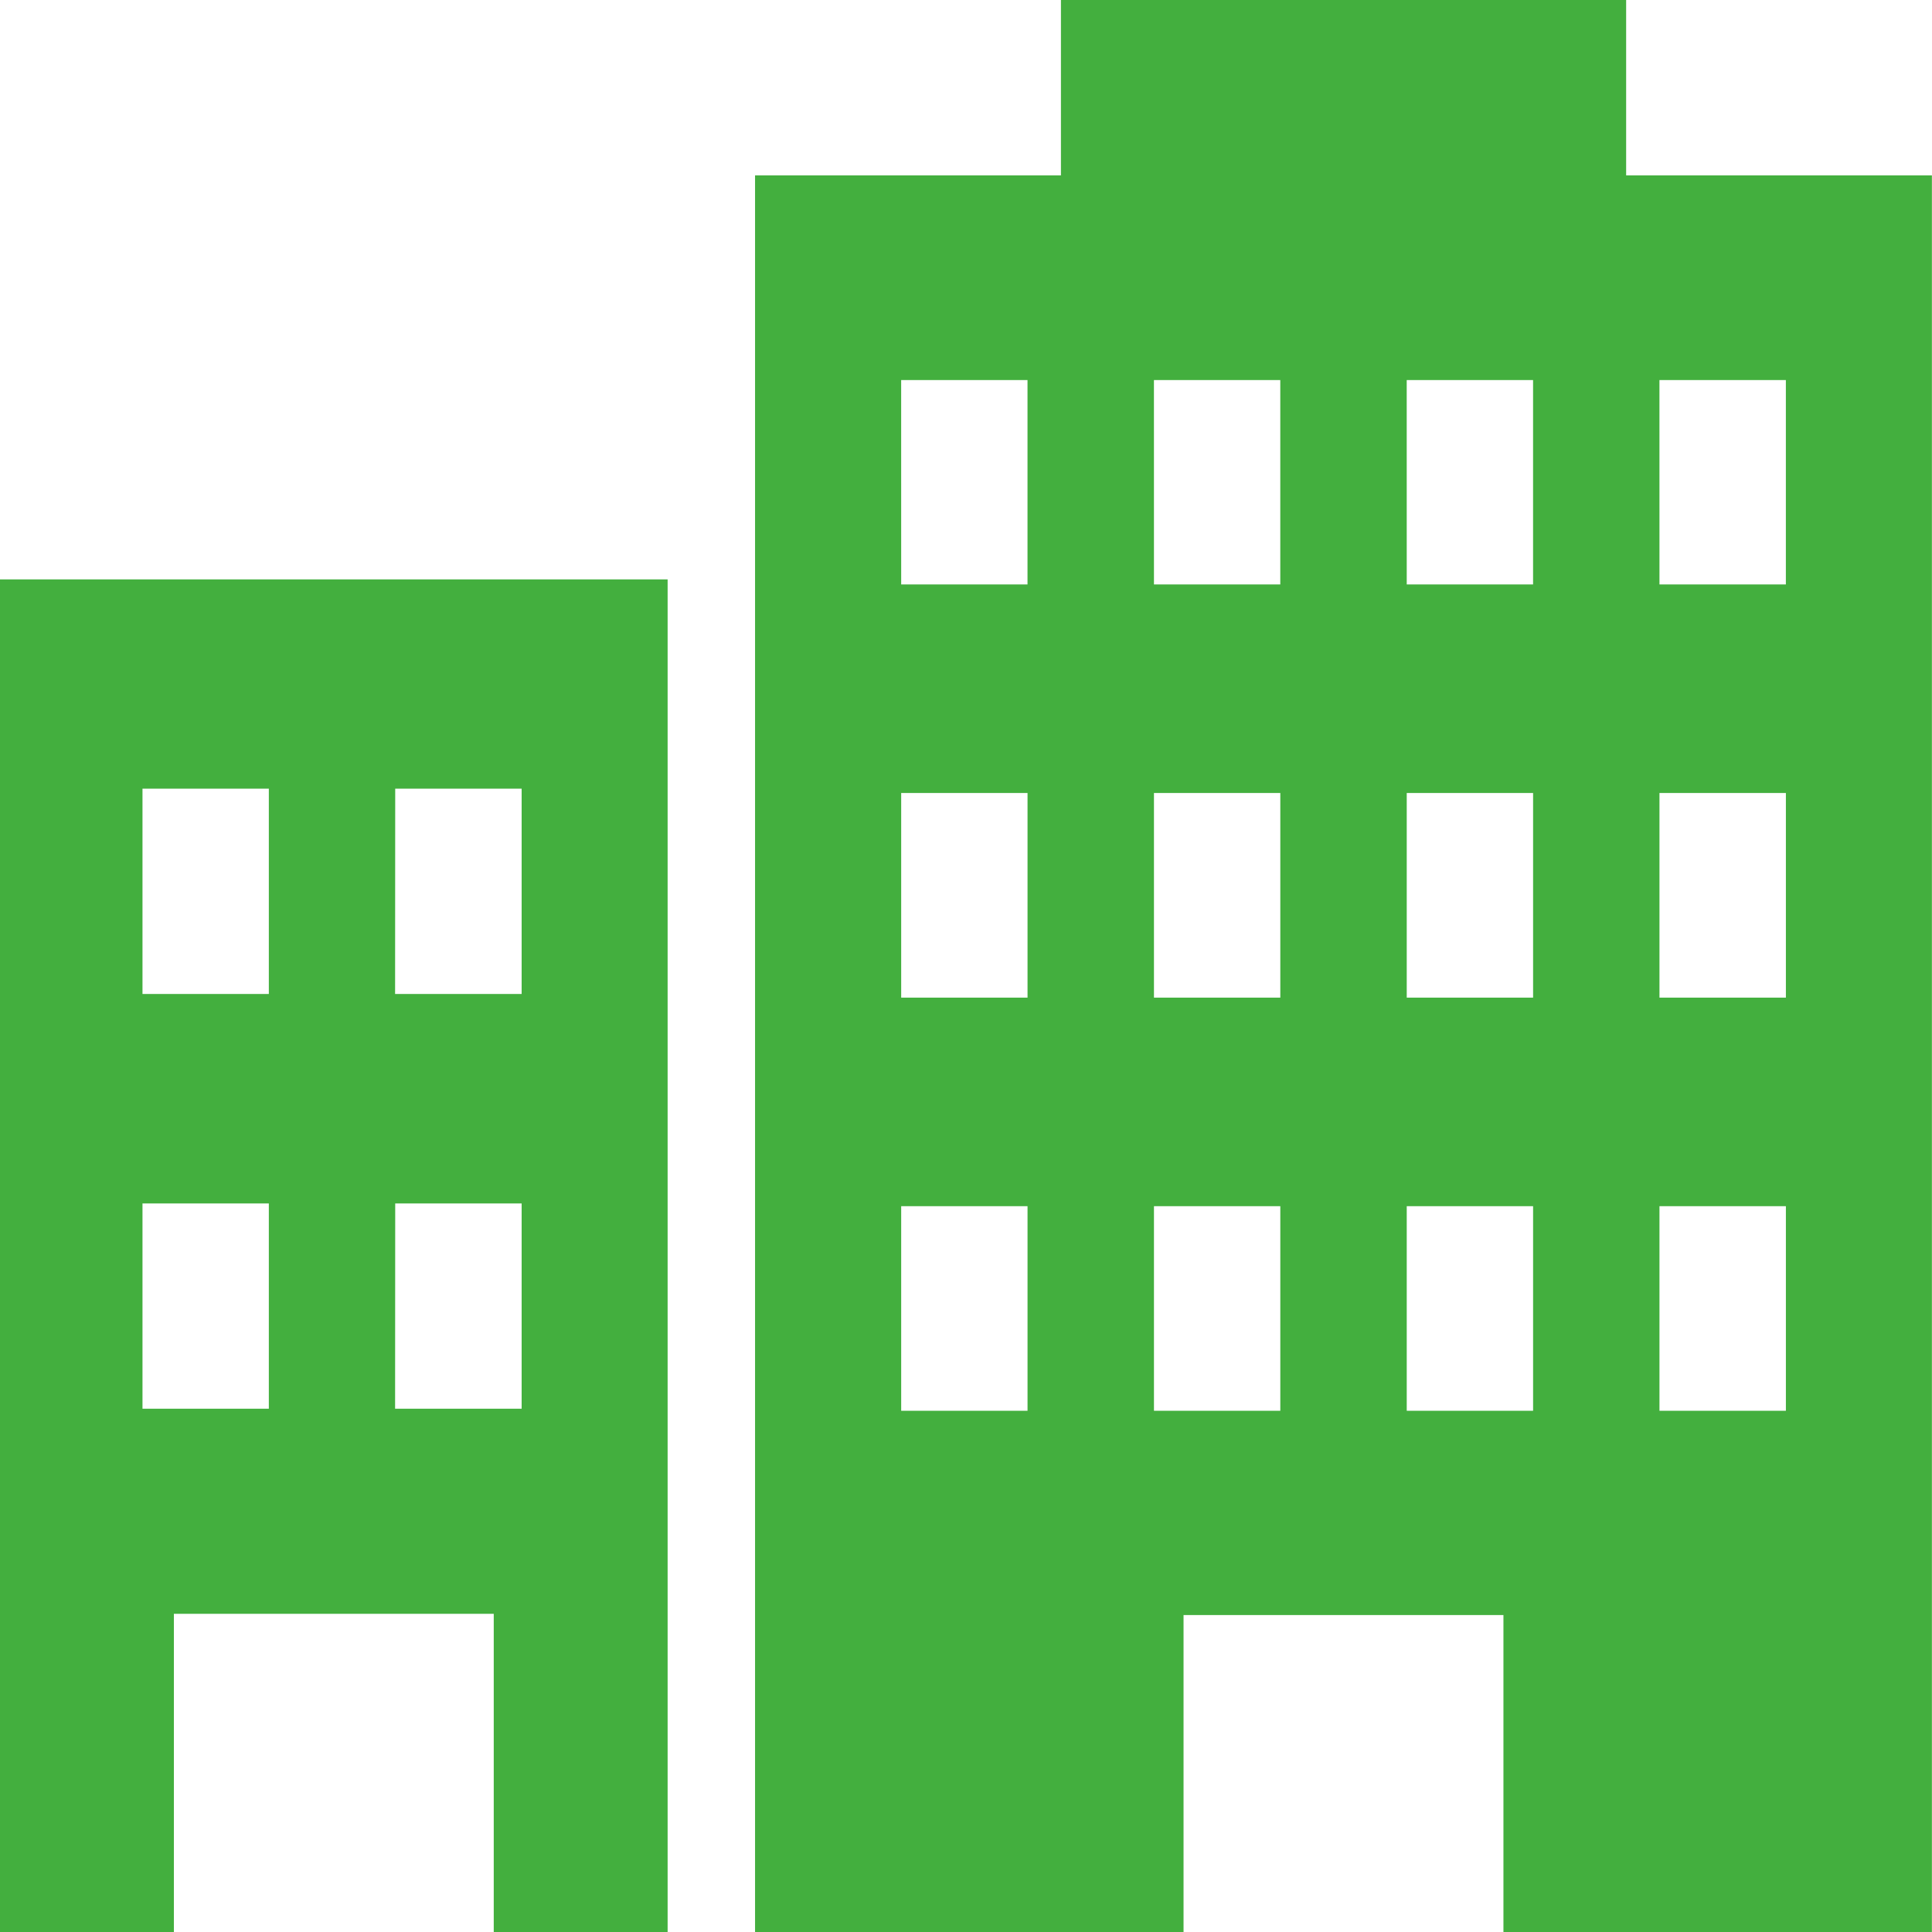
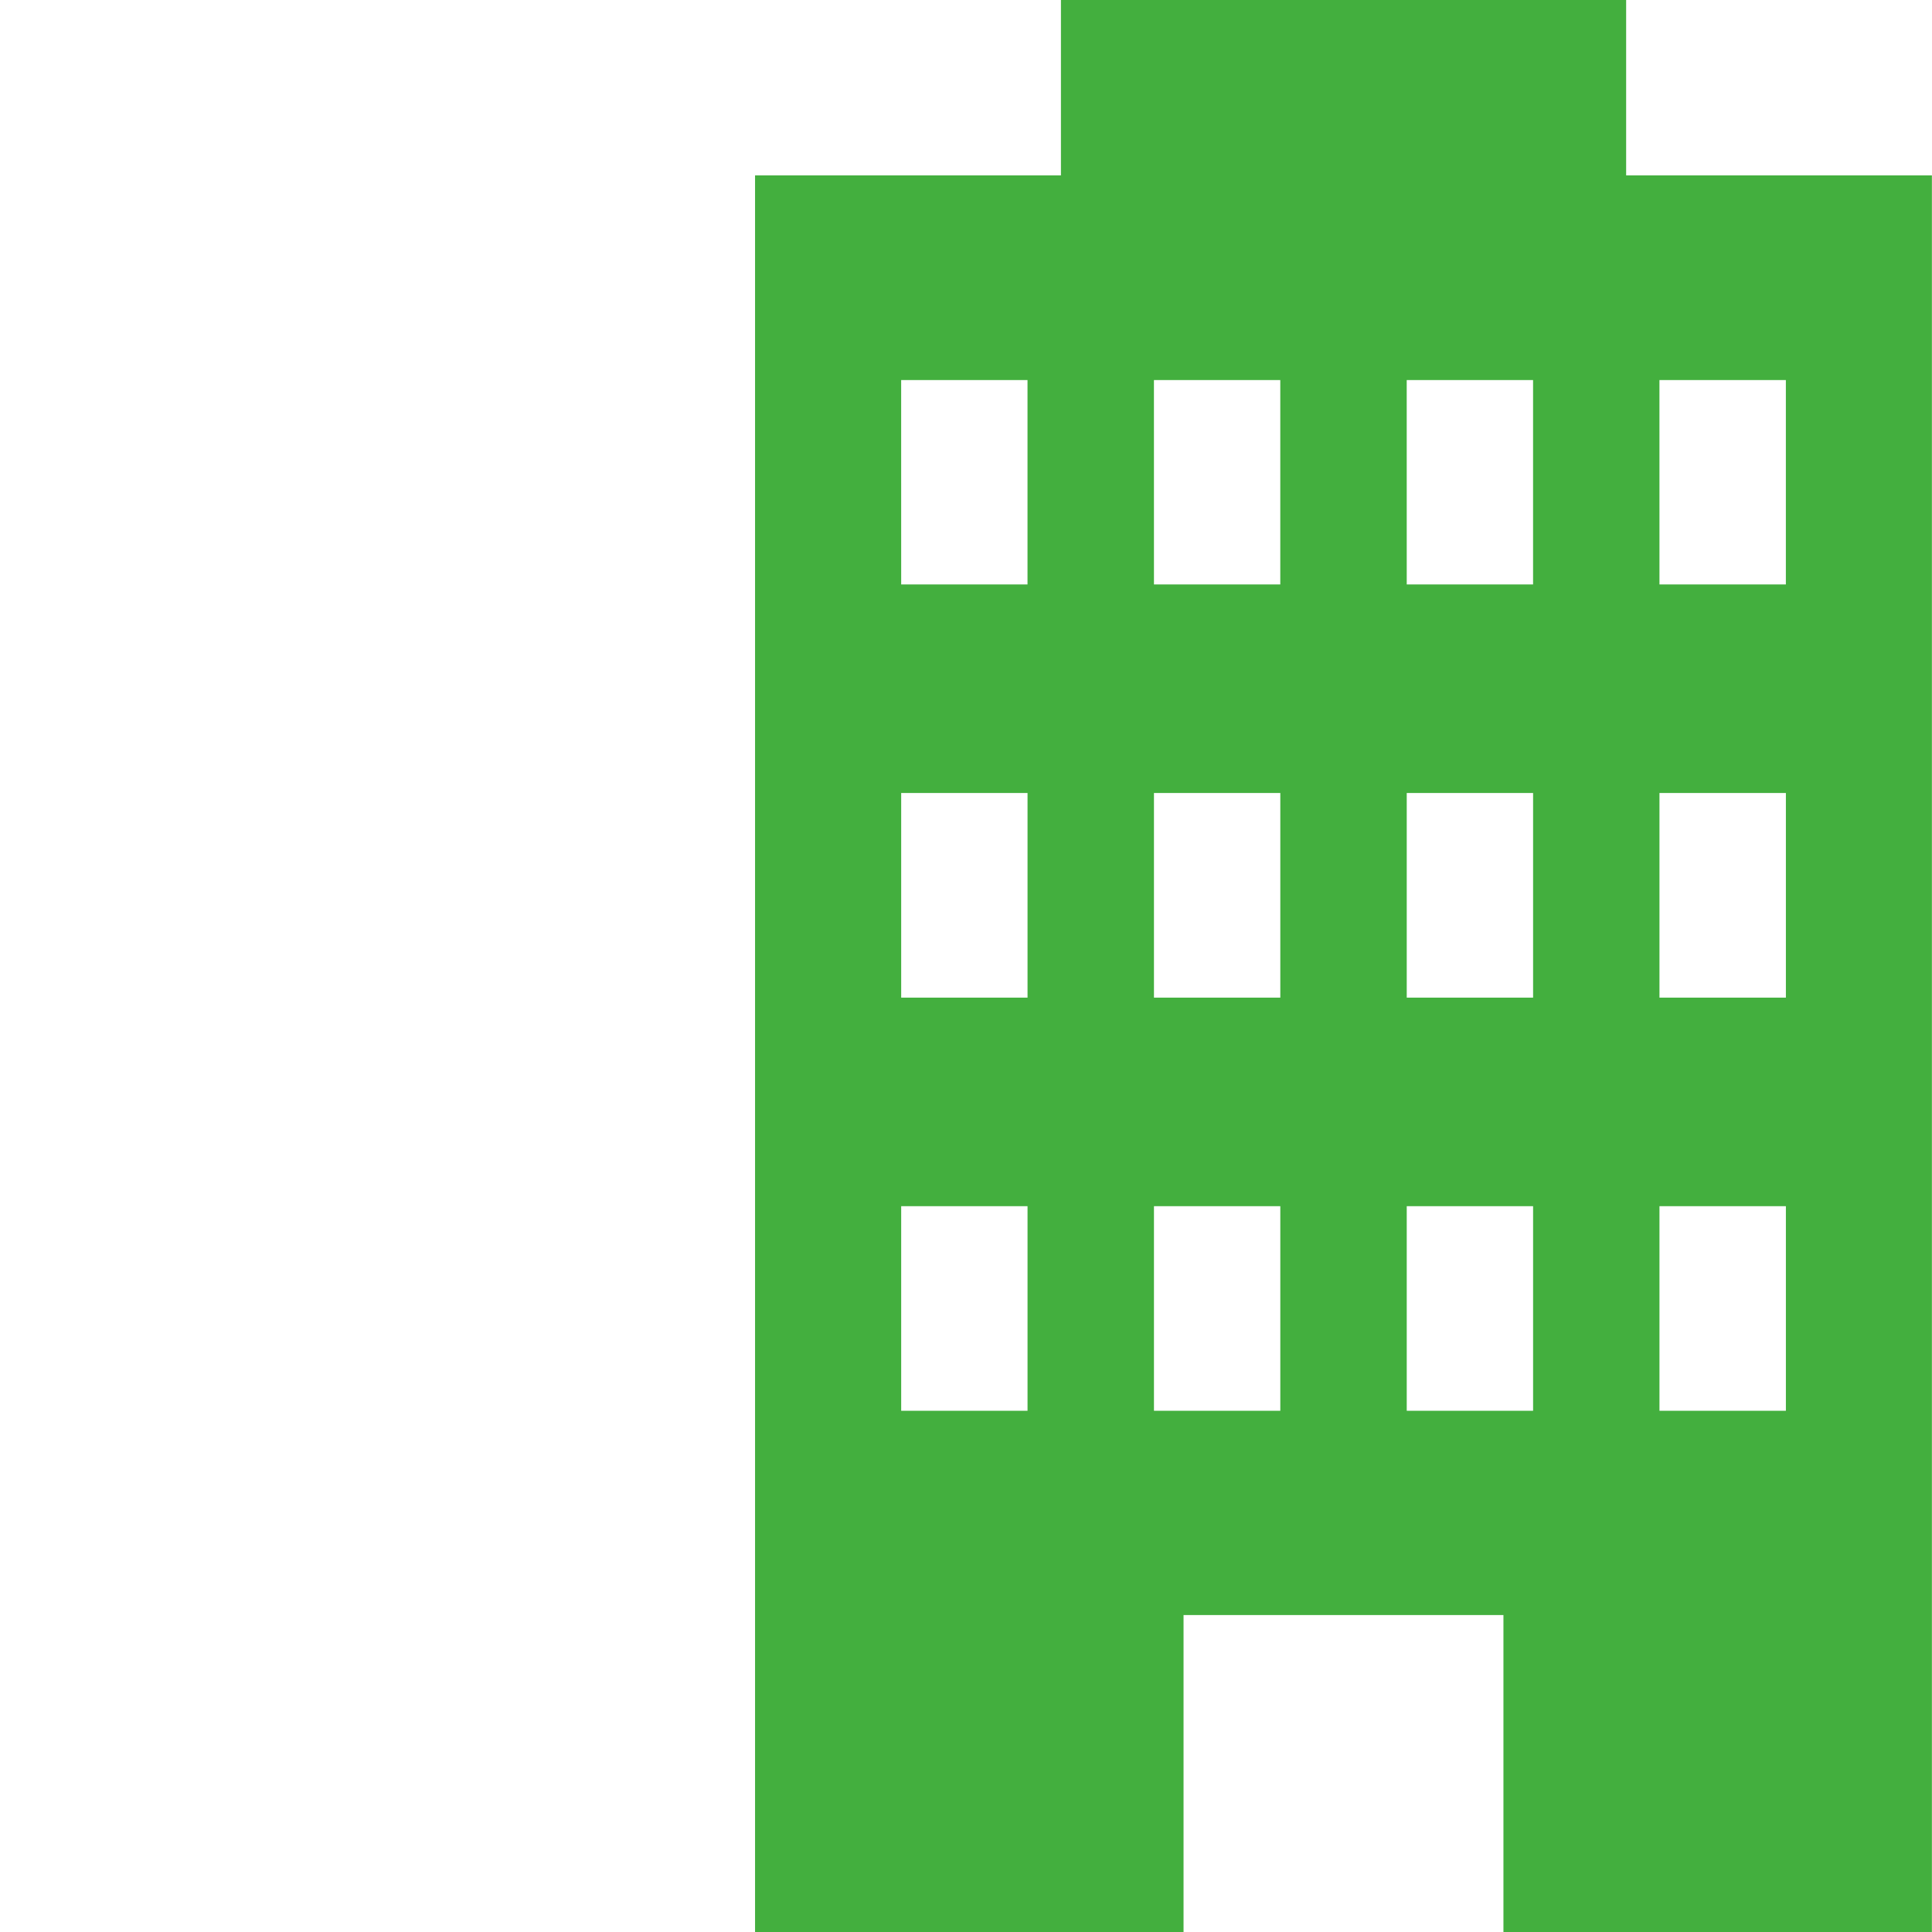
<svg xmlns="http://www.w3.org/2000/svg" id="グループ_7260" data-name="グループ 7260" width="80" height="80" viewBox="0 0 80 80">
  <path id="パス_13310" data-name="パス 13310" d="M65.02,49.946h5.232v8.472H65.02Zm10.467,0h5.232v8.472H75.487Zm10.467,0h5.232v8.472H85.954Zm10.465,0h5.235v8.472H96.419ZM65.02,32.837h5.232v8.472H65.02Zm10.467,0h5.232v8.472H75.487Zm10.467,0h5.232v8.472H85.954Zm10.465,0h5.235v8.472H96.419Zm-31.4-17.1h5.232V24.2H65.02Zm10.467,0h5.232V24.2H75.487Zm10.467,0h5.232V24.2H85.954Zm10.465,0h5.235V24.2H96.419ZM71.635,0V7.261H58.969V80H76.712V66.875H89.958V80H107.7V7.261H95.039V0Z" transform="translate(-27.704)" fill="#43af3e" />
-   <path id="パス_13311" data-name="パス 13311" d="M5.9,71.925h5.232v8.5H5.9Zm10.465,0H21.6v8.5H16.36ZM5.9,54.751h5.232v8.5H5.9Zm10.465,0H21.6v8.5H16.36ZM0,46.085v56.008H7.2V88.918H20.445v13.175h7.2V46.085Z" transform="translate(0 -22.093)" fill="#43af3e" />
</svg>